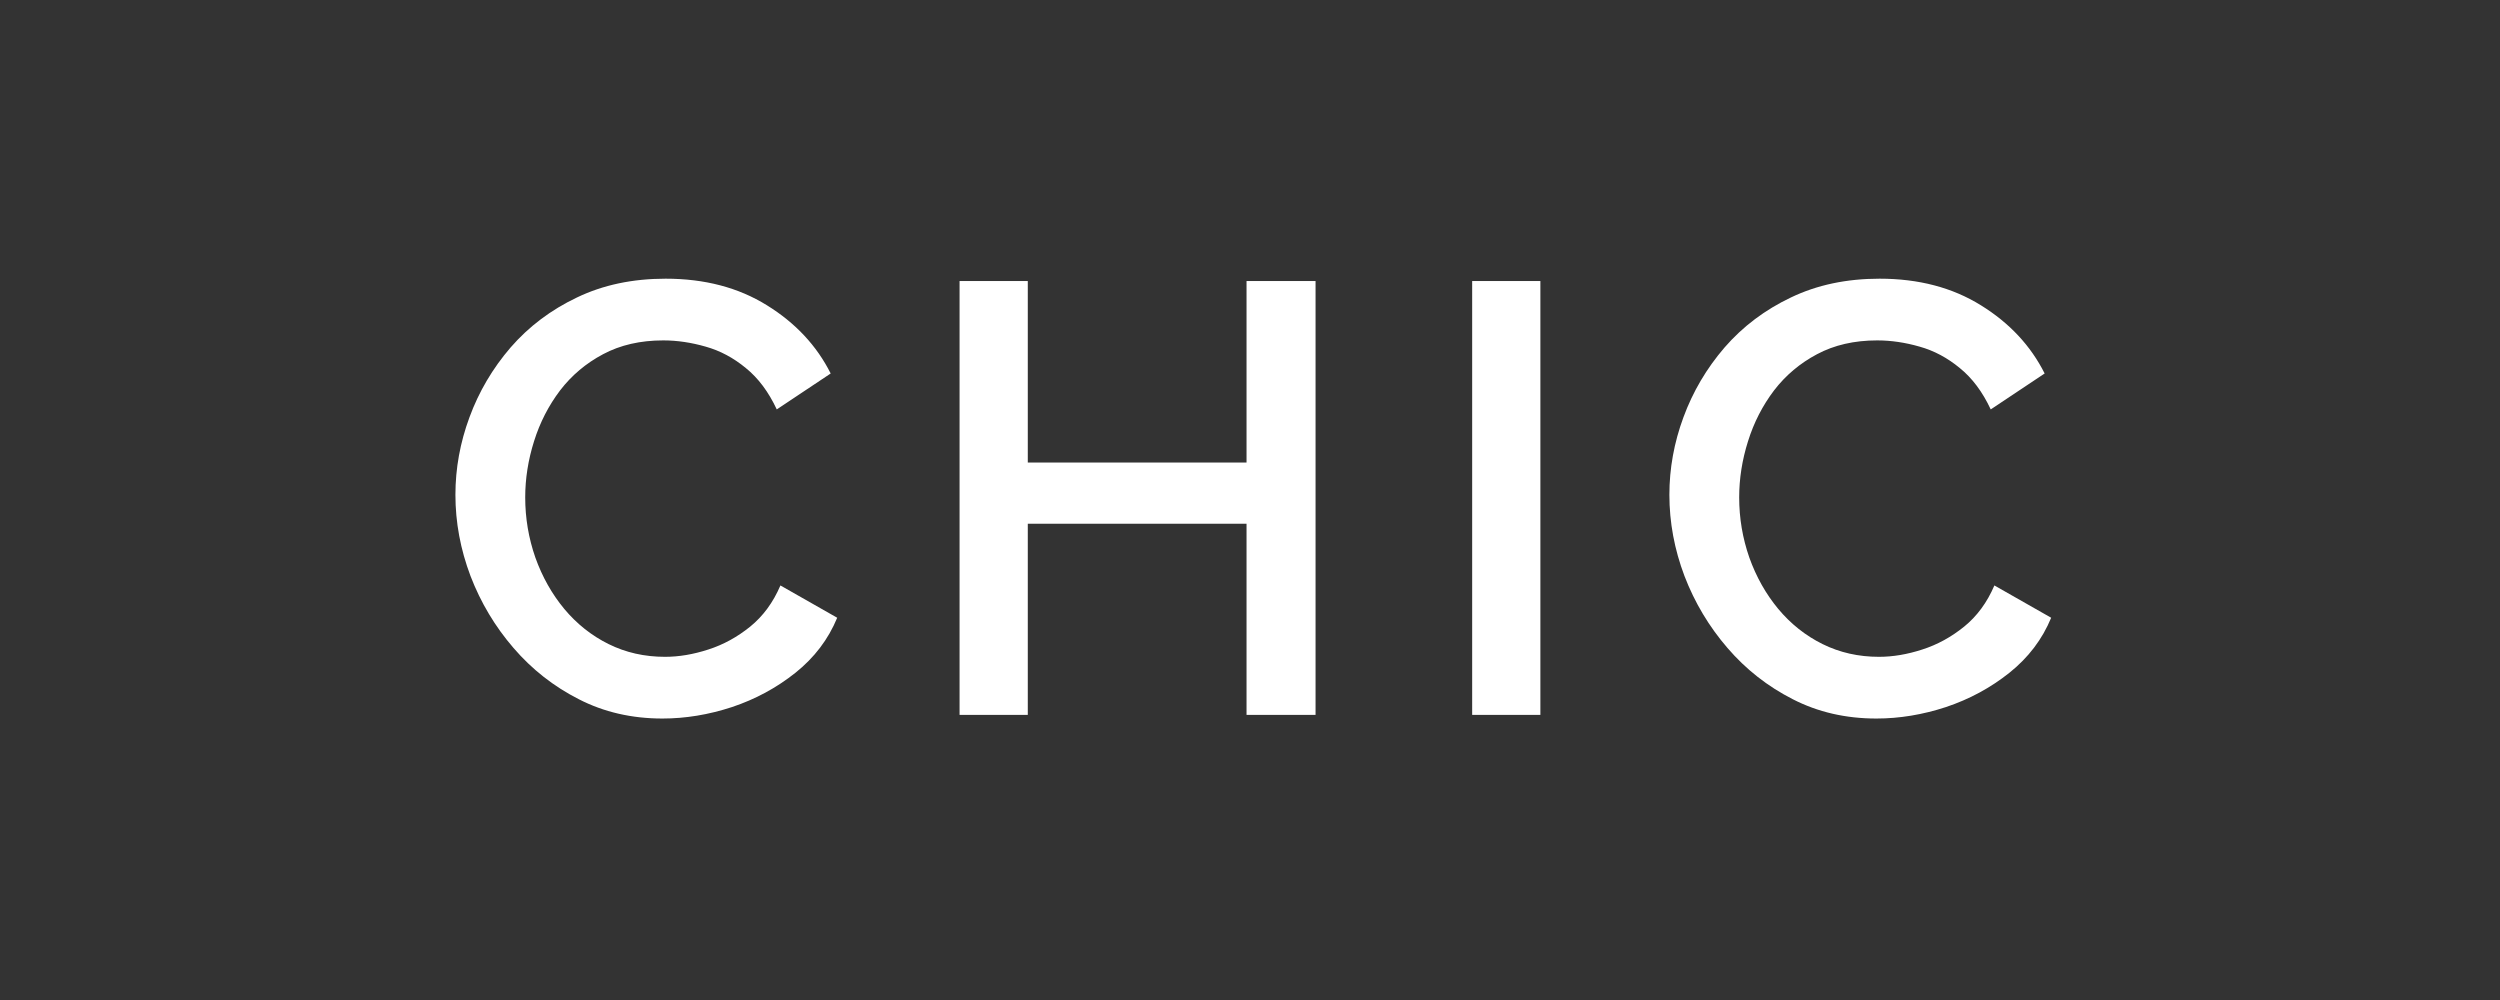
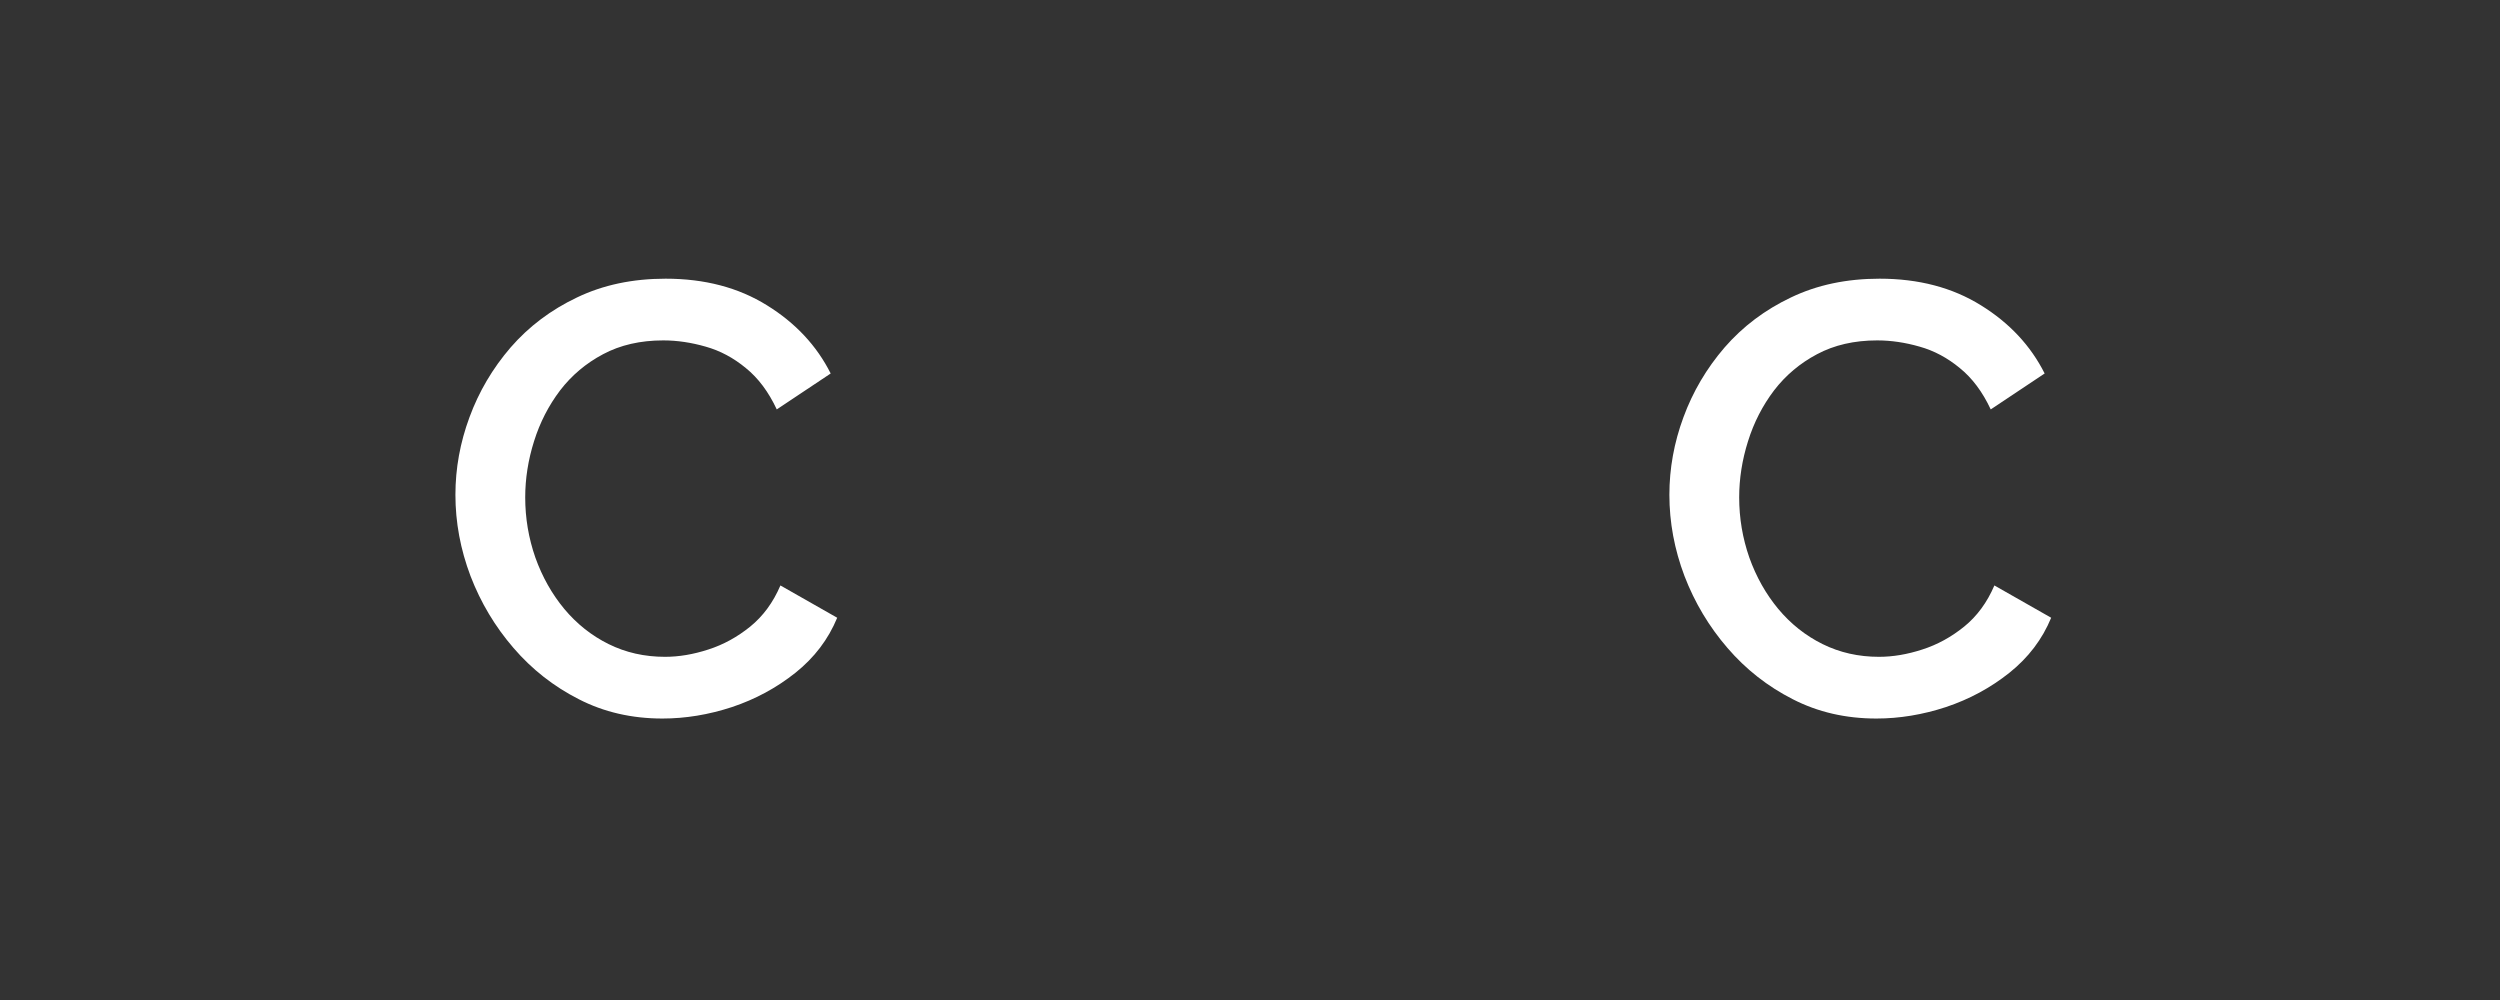
<svg xmlns="http://www.w3.org/2000/svg" version="1.0" preserveAspectRatio="xMidYMid meet" height="80" viewBox="0 0 150 60" zoomAndPan="magnify" width="200">
  <rect x="0" y="0" width="150" height="60" fill="#333333" stroke="none" />
  <defs>
    <g />
  </defs>
  <g fill-opacity="1" fill="#ffffff">
    <g transform="translate(26.044, 42.893)">
      <g>
        <path d="M 1.281 -13.203 C 1.281 -14.785 1.562 -16.336 2.125 -17.859 C 2.688 -19.391 3.508 -20.785 4.594 -22.047 C 5.688 -23.305 7.016 -24.305 8.578 -25.047 C 10.141 -25.797 11.91 -26.172 13.891 -26.172 C 16.234 -26.172 18.258 -25.641 19.969 -24.578 C 21.688 -23.516 22.961 -22.148 23.797 -20.484 L 20.562 -18.328 C 20.07 -19.379 19.453 -20.207 18.703 -20.812 C 17.961 -21.426 17.16 -21.852 16.297 -22.094 C 15.43 -22.344 14.582 -22.469 13.75 -22.469 C 12.375 -22.469 11.172 -22.191 10.141 -21.641 C 9.117 -21.098 8.258 -20.375 7.562 -19.469 C 6.875 -18.562 6.352 -17.547 6 -16.422 C 5.645 -15.297 5.469 -14.172 5.469 -13.047 C 5.469 -11.805 5.672 -10.602 6.078 -9.438 C 6.492 -8.281 7.07 -7.254 7.812 -6.359 C 8.562 -5.461 9.445 -4.758 10.469 -4.25 C 11.5 -3.738 12.629 -3.484 13.859 -3.484 C 14.691 -3.484 15.555 -3.629 16.453 -3.922 C 17.359 -4.211 18.195 -4.672 18.969 -5.297 C 19.738 -5.922 20.344 -6.742 20.781 -7.766 L 24.188 -5.828 C 23.656 -4.535 22.82 -3.438 21.688 -2.531 C 20.551 -1.625 19.281 -0.938 17.875 -0.469 C 16.469 -0.008 15.078 0.219 13.703 0.219 C 11.867 0.219 10.195 -0.164 8.688 -0.938 C 7.176 -1.707 5.867 -2.734 4.766 -4.016 C 3.66 -5.297 2.801 -6.734 2.188 -8.328 C 1.582 -9.93 1.281 -11.555 1.281 -13.203 Z M 1.281 -13.203" />
      </g>
    </g>
  </g>
  <g fill-opacity="1" fill="#ffffff">
    <g transform="translate(54.636, 42.893)">
      <g>
-         <path d="M 24.297 -26.031 L 24.297 0 L 20.156 0 L 20.156 -11.469 L 7.031 -11.469 L 7.031 0 L 2.938 0 L 2.938 -26.031 L 7.031 -26.031 L 7.031 -15.141 L 20.156 -15.141 L 20.156 -26.031 Z M 24.297 -26.031" />
-       </g>
+         </g>
    </g>
  </g>
  <g fill-opacity="1" fill="#ffffff">
    <g transform="translate(85.392, 42.893)">
      <g>
-         <path d="M 2.938 0 L 2.938 -26.031 L 7.031 -26.031 L 7.031 0 Z M 2.938 0" />
-       </g>
+         </g>
    </g>
  </g>
  <g fill-opacity="1" fill="#ffffff">
    <g transform="translate(98.882, 42.893)">
      <g>
        <path d="M 1.281 -13.203 C 1.281 -14.785 1.562 -16.336 2.125 -17.859 C 2.688 -19.391 3.508 -20.785 4.594 -22.047 C 5.688 -23.305 7.016 -24.305 8.578 -25.047 C 10.141 -25.797 11.91 -26.172 13.891 -26.172 C 16.234 -26.172 18.258 -25.641 19.969 -24.578 C 21.688 -23.516 22.961 -22.148 23.797 -20.484 L 20.562 -18.328 C 20.07 -19.379 19.453 -20.207 18.703 -20.812 C 17.961 -21.426 17.16 -21.852 16.297 -22.094 C 15.43 -22.344 14.582 -22.469 13.75 -22.469 C 12.375 -22.469 11.172 -22.191 10.141 -21.641 C 9.117 -21.098 8.258 -20.375 7.562 -19.469 C 6.875 -18.562 6.352 -17.547 6 -16.422 C 5.645 -15.297 5.469 -14.172 5.469 -13.047 C 5.469 -11.805 5.672 -10.602 6.078 -9.438 C 6.492 -8.281 7.07 -7.254 7.812 -6.359 C 8.562 -5.461 9.445 -4.758 10.469 -4.25 C 11.5 -3.738 12.629 -3.484 13.859 -3.484 C 14.691 -3.484 15.555 -3.629 16.453 -3.922 C 17.359 -4.211 18.195 -4.672 18.969 -5.297 C 19.738 -5.922 20.344 -6.742 20.781 -7.766 L 24.188 -5.828 C 23.656 -4.535 22.82 -3.438 21.688 -2.531 C 20.551 -1.625 19.281 -0.938 17.875 -0.469 C 16.469 -0.008 15.078 0.219 13.703 0.219 C 11.867 0.219 10.195 -0.164 8.688 -0.938 C 7.176 -1.707 5.867 -2.734 4.766 -4.016 C 3.66 -5.297 2.801 -6.734 2.188 -8.328 C 1.582 -9.93 1.281 -11.555 1.281 -13.203 Z M 1.281 -13.203" />
      </g>
    </g>
  </g>
</svg>